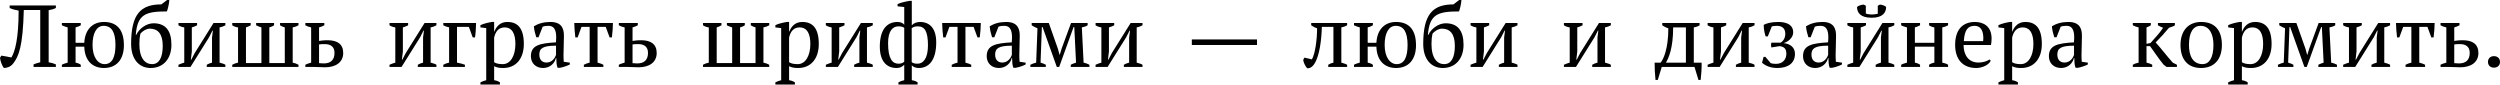
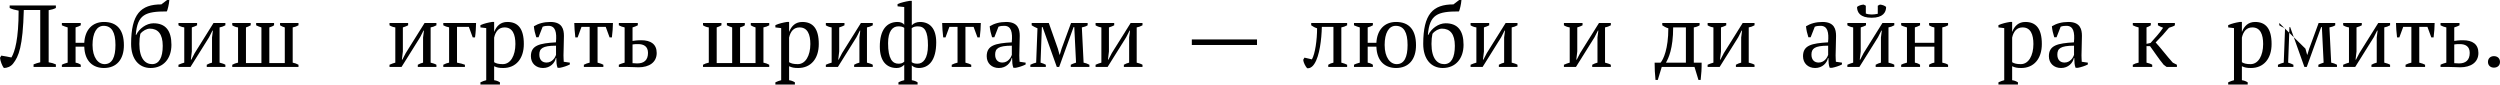
<svg xmlns="http://www.w3.org/2000/svg" width="1240" height="42" viewBox="0 0 1240 42" fill="none">
  <path d="M9.238 5.272C7.451 4.967 5.97 4.532 4.793 3.965V2.702H27.713V3.965C26.711 4.488 25.491 4.837 24.14 5.055V30.894C25.491 31.112 26.711 31.46 27.713 31.94V33.203H16.645V31.94C17.691 31.46 18.78 31.199 19.957 30.894V4.967H11.809C11.329 23.225 9.281 27.975 6.493 31.548C5.316 33.073 3.486 33.726 1.917 33.726C1.089 32.768 0.131 30.153 0 28.672L0.654 27.582L5.665 28.497C7.408 25.622 9.238 19.303 9.238 5.272Z" fill="black" />
  <path d="M40.056 32.114V33.203H30.688V32.114C31.516 31.635 32.518 31.373 33.564 31.068V13.595C32.562 13.29 31.69 13.029 30.688 12.549V11.416H40.056V12.549C39.403 12.941 38.662 13.29 37.486 13.595V21.221H41.8C42.148 14.728 45.852 10.893 51.56 10.893C58.053 10.893 61.451 14.815 61.451 22.441C61.451 29.413 57.878 33.726 51.56 33.726C46.113 33.726 42.017 30.371 41.8 23.138H37.486V31.068C38.662 31.286 39.403 31.635 40.056 32.114ZM45.895 22.31C45.895 28.541 48.684 31.809 51.865 31.809C55.656 31.809 57.268 28.28 57.268 22.31C57.268 15.992 55.395 12.811 51.386 12.811C47.943 12.811 45.895 16.384 45.895 22.31Z" fill="black" />
  <path d="M65.03 21.787C65.03 6.885 69.867 2.179 80.02 2.179L82.852 0H83.985C83.854 2.135 83.114 4.967 82.765 5.665C72.089 5.665 68.168 7.146 67.34 17.299H67.558C68.952 14.292 72.525 11.547 76.142 11.547C82.068 11.547 85.031 15.12 85.031 22.223C85.031 28.977 81.153 33.726 74.704 33.726C68.908 33.726 65.03 29.282 65.03 21.787ZM69.126 21.787C69.126 29.064 72.046 31.809 75.445 31.809C78.93 31.809 80.717 28.541 80.717 22.746C80.717 16.82 78.32 14.205 74.312 14.205C72.787 14.205 70.826 15.207 69.606 16.776C69.301 18.214 69.126 19.739 69.126 21.787Z" fill="black" />
  <path d="M88.517 12.549V11.416H97.755V12.549C97.102 12.898 96.317 13.246 95.141 13.595V25.534L94.661 29.587H94.879L96.579 26.319L105.904 11.416H111.786V12.549C110.871 13.072 109.912 13.421 108.91 13.595V31.068C109.999 31.373 111.045 31.635 111.786 32.114V33.203H102.548V32.114C103.376 31.635 104.248 31.286 105.163 31.068V18.606L105.598 15.164H105.381L103.725 18.432L94.487 33.203H88.517V32.114C89.52 31.635 90.391 31.373 91.393 31.068V13.595C90.26 13.421 89.302 13.072 88.517 12.549Z" fill="black" />
  <path d="M133.586 31.286H141.255V13.595C140.34 13.334 139.556 12.985 138.902 12.549V11.416H148.053V12.549C147.225 13.029 146.354 13.377 145.177 13.595V31.068C146.266 31.286 147.225 31.635 148.053 32.114V33.203H115.198V32.114C116.026 31.635 116.985 31.286 118.074 31.068V13.595C117.072 13.464 116.2 13.203 115.198 12.549V11.416H124.349V12.549C123.608 12.985 122.824 13.334 121.996 13.595V31.286H129.665V13.595C128.75 13.29 127.878 13.029 127.05 12.549V11.416H135.939V12.549C135.46 12.898 134.806 13.246 133.586 13.595V31.286Z" fill="black" />
-   <path d="M158.251 13.595V20.305C159.253 20.175 160.255 19.957 162.565 19.957C167.314 19.957 170.234 21.918 170.234 26.275C170.234 30.938 166.486 33.378 161.257 33.378C159.689 33.378 157.728 33.203 155.505 33.203H151.453V32.114C152.325 31.635 153.327 31.373 154.329 31.068V13.595C153.24 13.377 152.325 13.029 151.453 12.549V11.416H160.865V12.549C160.168 12.941 159.296 13.29 158.251 13.595ZM158.251 22.049V31.33C158.991 31.373 159.732 31.46 160.56 31.46C163.915 31.46 165.92 29.848 165.92 26.232C165.92 22.92 163.697 21.874 161.039 21.874C160.124 21.874 159.122 21.874 158.251 22.049Z" fill="black" />
  <path d="M193.197 12.549V11.416H202.435V12.549C201.782 12.898 200.997 13.246 199.821 13.595V25.534L199.341 29.587H199.559L201.259 26.319L210.584 11.416H216.466V12.549C215.551 13.072 214.592 13.421 213.59 13.595V31.068C214.679 31.373 215.725 31.635 216.466 32.114V33.203H207.228V32.114C208.056 31.635 208.928 31.286 209.843 31.068V18.606L210.279 15.164H210.061L208.405 18.432L199.167 33.203H193.197V32.114C194.2 31.635 195.071 31.373 196.073 31.068V13.595C194.94 13.421 193.982 13.072 193.197 12.549Z" fill="black" />
  <path d="M219.878 11.416H236.131C236.088 13.682 235.957 16.166 235.608 18.563H234.475L232.558 13.334H226.676V31.068C228.331 31.373 229.639 31.722 230.597 32.114V33.203H219.878V32.114C220.88 31.548 221.752 31.286 222.754 31.068V13.552C221.665 13.377 220.706 13.029 219.878 12.549V11.416Z" fill="black" />
  <path d="M247.969 40.829V41.918H238.295V40.829C239.298 40.35 240.256 40.001 241.171 39.783V13.944L238.295 13.595V12.462C240.169 11.634 242.13 11.199 244.004 10.893H245.093V15.774H245.136C246.313 12.811 248.317 10.893 251.673 10.893C256.858 10.893 259.821 14.118 259.821 21.831C259.821 29.195 255.812 33.726 249.625 33.726C247.489 33.726 246.531 33.508 245.093 32.855V39.783C246.008 39.914 246.923 40.175 247.969 40.829ZM250.278 13.595C247.446 13.595 245.79 15.512 245.093 18.65V30.851C246.139 31.504 247.315 31.809 249.407 31.809C253.241 31.809 255.638 27.582 255.638 21.831C255.638 17.081 254.243 13.595 250.278 13.595Z" fill="black" />
  <path d="M279.491 27.495C279.491 28.759 279.578 29.587 279.621 30.633L282.628 31.068V31.983C281.19 32.724 279.273 33.334 277.66 33.639H276.571C276.005 32.288 275.961 30.72 275.917 28.802H275.7C275.22 31.155 272.998 33.726 269.338 33.726C265.808 33.726 263.325 31.373 263.325 27.887C263.325 22.441 267.638 21.482 275.743 21.003C276.222 16.035 275.525 12.811 272.039 12.811C271.211 12.811 270.166 12.854 269.163 13.246L267.115 18.475H265.983C265.416 16.733 264.937 14.815 264.806 13.029C267.028 11.678 269.686 10.893 272.998 10.893C278.924 10.893 279.708 14.597 279.708 17.822C279.708 21.308 279.491 24.532 279.491 27.495ZM271.081 31.025C274 31.025 275.438 28.367 275.787 27.234V22.659C269.033 22.659 267.508 24.096 267.508 27.103C267.508 29.587 268.858 31.025 271.081 31.025Z" fill="black" />
  <path d="M299.268 32.114V33.203H289.595V32.114C290.51 31.635 291.468 31.286 292.471 31.068V13.334H288.418L286.501 18.563H285.368C285.063 16.079 284.889 13.639 284.845 11.416H304.018C303.974 13.508 303.843 16.079 303.495 18.563H302.362L300.445 13.334H296.392V31.068C297.743 31.417 298.702 31.765 299.268 32.114Z" fill="black" />
  <path d="M313.739 13.595V20.305C314.741 20.175 315.743 19.957 318.053 19.957C322.802 19.957 325.722 21.918 325.722 26.275C325.722 30.938 321.974 33.378 316.745 33.378C315.177 33.378 313.216 33.203 310.994 33.203H306.941V32.114C307.813 31.635 308.815 31.373 309.817 31.068V13.595C308.728 13.377 307.813 13.029 306.941 12.549V11.416H316.353V12.549C315.656 12.941 314.785 13.29 313.739 13.595ZM313.739 22.049V31.33C314.48 31.373 315.22 31.46 316.048 31.46C319.403 31.46 321.408 29.848 321.408 26.232C321.408 22.92 319.186 21.874 316.528 21.874C315.613 21.874 314.61 21.874 313.739 22.049Z" fill="black" />
  <path d="M367.074 31.286H374.743V13.595C373.828 13.334 373.044 12.985 372.39 12.549V11.416H381.54V12.549C380.713 13.029 379.841 13.377 378.665 13.595V31.068C379.754 31.286 380.713 31.635 381.54 32.114V33.203H348.686V32.114C349.514 31.635 350.472 31.286 351.561 31.068V13.595C350.559 13.464 349.688 13.203 348.686 12.549V11.416H357.836V12.549C357.095 12.985 356.311 13.334 355.483 13.595V31.286H363.152V13.595C362.237 13.29 361.366 13.029 360.538 12.549V11.416H369.427V12.549C368.948 12.898 368.294 13.246 367.074 13.595V31.286Z" fill="black" />
  <path d="M394.266 40.829V41.918H384.592V40.829C385.594 40.35 386.553 40.001 387.468 39.783V13.944L384.592 13.595V12.462C386.466 11.634 388.427 11.199 390.3 10.893H391.39V15.774H391.433C392.61 12.811 394.614 10.893 397.969 10.893C403.155 10.893 406.118 14.118 406.118 21.831C406.118 29.195 402.109 33.726 395.921 33.726C393.786 33.726 392.828 33.508 391.39 32.855V39.783C392.305 39.914 393.22 40.175 394.266 40.829ZM396.575 13.595C393.743 13.595 392.087 15.512 391.39 18.65V30.851C392.435 31.504 393.612 31.809 395.703 31.809C399.538 31.809 401.935 27.582 401.935 21.831C401.935 17.081 400.54 13.595 396.575 13.595Z" fill="black" />
  <path d="M409.621 12.549V11.416H418.859V12.549C418.205 12.898 417.421 13.246 416.245 13.595V25.534L415.765 29.587H415.983L417.682 26.319L427.007 11.416H432.89V12.549C431.975 13.072 431.016 13.421 430.014 13.595V31.068C431.103 31.373 432.149 31.635 432.89 32.114V33.203H423.652V32.114C424.48 31.635 425.352 31.286 426.267 31.068V18.606L426.702 15.164H426.484L424.829 18.432L415.591 33.203H409.621V32.114C410.623 31.635 411.495 31.373 412.497 31.068V13.595C411.364 13.421 410.406 13.072 409.621 12.549Z" fill="black" />
  <path d="M455.126 40.829V41.918H445.627V40.829C446.455 40.35 447.413 40.001 448.503 39.783V32.114C447.5 33.116 446.411 33.726 444.712 33.726C439.788 33.726 436.389 30.415 436.389 23.094C436.389 14.772 439.831 10.893 445.191 10.893C446.629 10.893 447.936 11.416 448.503 12.288V3.486L445.191 3.137V2.004C446.89 1.264 449.243 0.741 451.161 0.436H452.25V12.549C453.122 11.504 454.69 10.893 456.302 10.893C461.226 10.893 464.364 14.162 464.364 21.003C464.364 29.848 460.747 33.726 455.736 33.726C454.342 33.726 452.947 33.247 452.25 32.419V39.783C453.339 39.958 454.298 40.263 455.126 40.829ZM445.627 31.591C446.629 31.591 447.675 31.417 448.503 30.589V13.813C447.806 13.334 447.108 13.072 445.583 13.072C442.664 13.072 440.485 15.512 440.485 21.395C440.485 29.282 442.707 31.591 445.627 31.591ZM455.257 13.072C454.08 13.072 453.034 13.29 452.206 13.987V30.807C452.904 31.373 453.732 31.591 455.126 31.591C457.828 31.591 460.268 29.108 460.268 22.528C460.268 15.382 458.568 13.072 455.257 13.072Z" fill="black" />
  <path d="M481.735 32.114V33.203H472.061V32.114C472.976 31.635 473.935 31.286 474.937 31.068V13.334H470.885L468.968 18.563H467.835C467.53 16.079 467.355 13.639 467.312 11.416H486.484C486.441 13.508 486.31 16.079 485.961 18.563H484.829L482.911 13.334H478.859V31.068C480.21 31.417 481.168 31.765 481.735 32.114Z" fill="black" />
  <path d="M505.574 27.495C505.574 28.759 505.661 29.587 505.705 30.633L508.711 31.068V31.983C507.273 32.724 505.356 33.334 503.744 33.639H502.654C502.088 32.288 502.044 30.72 502.001 28.802H501.783C501.304 31.155 499.081 33.726 495.421 33.726C491.892 33.726 489.408 31.373 489.408 27.887C489.408 22.441 493.722 21.482 501.827 21.003C502.306 16.035 501.609 12.811 498.123 12.811C497.295 12.811 496.249 12.854 495.247 13.246L493.199 18.475H492.066C491.499 16.733 491.02 14.815 490.889 13.029C493.112 11.678 495.77 10.893 499.081 10.893C505.007 10.893 505.792 14.597 505.792 17.822C505.792 21.308 505.574 24.532 505.574 27.495ZM497.164 31.025C500.084 31.025 501.521 28.367 501.87 27.234V22.659C495.116 22.659 493.591 24.096 493.591 27.103C493.591 29.587 494.942 31.025 497.164 31.025Z" fill="black" />
  <path d="M518.728 32.114V33.203H511.059V32.114C512.018 31.635 512.976 31.286 513.935 31.068L514.589 14.031C513.369 13.552 512.454 13.029 511.713 12.549V11.416H520.21L524.698 24.14L525.526 27.147H525.656L526.572 24.096L531.234 11.416H539.469V12.549C538.729 13.029 537.814 13.377 536.594 13.595L537.465 31.068C538.424 31.243 539.382 31.591 540.341 32.114V33.203H531.103V32.114C531.67 31.809 532.454 31.46 533.718 31.068L532.846 13.421H532.498L525.351 33.203H524.175L517.116 13.421H516.767L516.114 31.068C517.16 31.373 518.031 31.722 518.728 32.114Z" fill="black" />
  <path d="M543.407 12.549V11.416H552.645V12.549C551.992 12.898 551.207 13.246 550.031 13.595V25.534L549.551 29.587H549.769L551.469 26.319L560.794 11.416H566.676V12.549C565.761 13.072 564.802 13.421 563.8 13.595V31.068C564.89 31.373 565.935 31.635 566.676 32.114V33.203H557.438V32.114C558.266 31.635 559.138 31.286 560.053 31.068V18.606L560.489 15.164H560.271L558.615 18.432L549.377 33.203H543.407V32.114C544.41 31.635 545.281 31.373 546.283 31.068V13.595C545.15 13.421 544.192 13.072 543.407 12.549Z" fill="black" />
  <path d="M591.143 22.31V19.565H623.475V22.31H591.143Z" fill="black" />
  <path d="M647.002 28.585L650.706 29.456C652.318 26.667 653.277 19.739 653.277 14.031C652.1 13.682 651.185 13.116 650.357 12.549V11.416H668.179V12.549C667.264 13.072 666.306 13.421 665.303 13.595V31.068C666.523 31.373 667.438 31.722 668.179 32.114V33.203H658.811V32.114C659.508 31.635 660.38 31.286 661.382 31.068V13.334H655.63C655.499 19.434 654.541 27.757 651.883 31.722C650.793 33.421 649.399 34.031 648.309 33.813C647.438 32.811 646.523 31.025 646.392 29.674L647.002 28.585Z" fill="black" />
  <path d="M680.945 32.114V33.203H671.577V32.114C672.405 31.635 673.407 31.373 674.453 31.068V13.595C673.45 13.29 672.579 13.029 671.577 12.549V11.416H680.945V12.549C680.291 12.941 679.551 13.29 678.374 13.595V21.221H682.688C683.037 14.728 686.74 10.893 692.449 10.893C698.941 10.893 702.34 14.815 702.34 22.441C702.34 29.413 698.767 33.726 692.449 33.726C687.002 33.726 682.906 30.371 682.688 23.138H678.374V31.068C679.551 31.286 680.291 31.635 680.945 32.114ZM686.784 22.31C686.784 28.541 689.573 31.809 692.754 31.809C696.545 31.809 698.157 28.28 698.157 22.31C698.157 15.992 696.283 12.811 692.274 12.811C688.832 12.811 686.784 16.384 686.784 22.31Z" fill="black" />
  <path d="M705.919 21.787C705.919 6.885 710.756 2.179 720.908 2.179L723.741 0H724.874C724.743 2.135 724.002 4.967 723.654 5.665C712.978 5.665 709.056 7.146 708.228 17.299H708.446C709.841 14.292 713.414 11.547 717.03 11.547C722.956 11.547 725.919 15.12 725.919 22.223C725.919 28.977 722.041 33.726 715.592 33.726C709.797 33.726 705.919 29.282 705.919 21.787ZM710.015 21.787C710.015 29.064 712.934 31.809 716.333 31.809C719.819 31.809 721.606 28.541 721.606 22.746C721.606 16.82 719.209 14.205 715.2 14.205C713.675 14.205 711.714 15.207 710.494 16.776C710.189 18.214 710.015 19.739 710.015 21.787Z" fill="black" />
  <path d="M729.406 12.549V11.416H738.644V12.549C737.99 12.898 737.206 13.246 736.029 13.595V25.534L735.55 29.587H735.768L737.467 26.319L746.792 11.416H752.675V12.549C751.76 13.072 750.801 13.421 749.799 13.595V31.068C750.888 31.373 751.934 31.635 752.675 32.114V33.203H743.437V32.114C744.265 31.635 745.136 31.286 746.051 31.068V18.606L746.487 15.164H746.269L744.613 18.432L735.376 33.203H729.406V32.114C730.408 31.635 731.28 31.373 732.282 31.068V13.595C731.149 13.421 730.19 13.072 729.406 12.549Z" fill="black" />
  <path d="M775.704 12.549V11.416H784.941V12.549C784.288 12.898 783.503 13.246 782.327 13.595V25.534L781.847 29.587H782.065L783.765 26.319L793.09 11.416H798.972V12.549C798.057 13.072 797.098 13.421 796.096 13.595V31.068C797.186 31.373 798.231 31.635 798.972 32.114V33.203H789.734V32.114C790.562 31.635 791.434 31.286 792.349 31.068V18.606L792.785 15.164H792.567L790.911 18.432L781.673 33.203H775.704V32.114C776.706 31.635 777.577 31.373 778.579 31.068V13.595C777.446 13.421 776.488 13.072 775.704 12.549Z" fill="black" />
  <path d="M840.476 33.203H824.223L822.262 39.653H821.13C820.825 36.82 820.694 33.857 820.694 31.068H823.657C825.051 29.456 827.491 24.271 827.491 14.031C826.271 13.682 825.313 13.116 824.485 12.549V11.416H843.004V12.549C842.219 13.072 841.261 13.421 840.128 13.595V31.068H844.006C844.05 33.857 843.875 36.82 843.527 39.653H842.437L840.476 33.203ZM836.206 13.595H829.888C829.888 24.053 827.578 28.89 826.315 31.068H836.206V13.595Z" fill="black" />
  <path d="M846.98 12.549V11.416H856.217V12.549C855.564 12.898 854.779 13.246 853.603 13.595V25.534L853.124 29.587H853.341L855.041 26.319L864.366 11.416H870.248V12.549C869.333 13.072 868.374 13.421 867.372 13.595V31.068C868.462 31.373 869.507 31.635 870.248 32.114V33.203H861.01V32.114C861.838 31.635 862.71 31.286 863.625 31.068V18.606L864.061 15.164H863.843L862.187 18.432L852.949 33.203H846.98V32.114C847.982 31.635 848.853 31.373 849.855 31.068V13.595C848.723 13.421 847.764 13.072 846.98 12.549Z" fill="black" />
-   <path d="M880.893 31.678C884.51 31.678 886.035 29.151 886.035 26.711C886.035 23.922 884.772 23.225 882.724 22.876L878.628 23.53C878.41 22.789 878.323 21.918 878.628 21.177H883.072C884.074 20.741 885.512 19.216 885.512 16.776C885.512 13.987 883.813 12.811 881.329 12.811C880.153 12.811 879.107 12.985 878.802 13.116L876.841 18.04H875.752C875.098 16.122 874.837 14.205 874.793 12.332C875.97 11.678 878.323 10.893 882.026 10.893C886.732 10.893 889.434 12.636 889.434 15.992C889.434 18.78 886.907 20.698 884.684 21.395C887.865 21.7 890.305 23.443 890.305 26.711C890.305 31.373 886.82 33.726 881.547 33.726C878.192 33.726 875.665 32.637 873.965 31.112L874.749 28.192H875.621C876.362 29.02 877.364 30.24 878.279 31.33C878.889 31.548 879.761 31.678 880.893 31.678Z" fill="black" />
  <path d="M910.464 27.495C910.464 28.759 910.551 29.587 910.595 30.633L913.602 31.068V31.983C912.164 32.724 910.246 33.334 908.634 33.639H907.545C906.978 32.288 906.935 30.72 906.891 28.802H906.673C906.194 31.155 903.972 33.726 900.312 33.726C896.782 33.726 894.298 31.373 894.298 27.887C894.298 22.441 898.612 21.482 906.717 21.003C907.196 16.035 906.499 12.811 903.013 12.811C902.185 12.811 901.139 12.854 900.137 13.246L898.089 18.475H896.956C896.39 16.733 895.911 14.815 895.78 13.029C898.002 11.678 900.66 10.893 903.972 10.893C909.898 10.893 910.682 14.597 910.682 17.822C910.682 21.308 910.464 24.532 910.464 27.495ZM902.054 31.025C904.974 31.025 906.412 28.367 906.761 27.234V22.659C900.007 22.659 898.481 24.096 898.481 27.103C898.481 29.587 899.832 31.025 902.054 31.025Z" fill="black" />
  <path d="M916.298 12.549V11.416H925.536V12.549C924.882 12.898 924.098 13.246 922.921 13.595V25.534L922.442 29.587H922.66L924.359 26.319L933.684 11.416H939.567V12.549C938.652 13.072 937.693 13.421 936.691 13.595V31.068C937.78 31.373 938.826 31.635 939.567 32.114V33.203H930.329V32.114C931.157 31.635 932.028 31.286 932.943 31.068V18.606L933.379 15.164H933.161L931.506 18.432L922.268 33.203H916.298V32.114C917.3 31.635 918.172 31.373 919.174 31.068V13.595C918.041 13.421 917.082 13.072 916.298 12.549ZM928.368 8.802C922.616 8.802 921.091 6.144 921.091 3.442C922.006 2.702 923.139 2.397 924.359 2.266L925.449 2.832V6.71C926.277 7.059 927.497 7.19 928.412 7.19C928.978 7.19 930.547 7.059 931.375 6.841V2.832L932.464 2.266C933.684 2.397 934.817 2.789 935.514 3.442C935.514 6.144 933.902 8.802 928.368 8.802Z" fill="black" />
  <path d="M952.347 32.114V33.203H942.979V32.114C943.807 31.635 944.809 31.373 945.855 31.068V13.595C944.809 13.29 943.807 13.029 942.979 12.549V11.416H952.347V12.549C951.694 12.941 950.822 13.29 949.776 13.595V21.221H959.45V13.595C958.448 13.421 957.576 13.072 956.835 12.549V11.416H966.247V12.549C965.463 13.029 964.504 13.377 963.371 13.595V31.068C964.417 31.286 965.419 31.548 966.247 32.114V33.203H956.835V32.114C957.576 31.591 958.448 31.243 959.45 31.068V23.138H949.776V31.068C950.953 31.286 951.694 31.635 952.347 32.114Z" fill="black" />
-   <path d="M986.784 29.456L987.394 30.153C986.479 32.158 983.298 33.726 980.204 33.726C973.363 33.726 969.747 29.238 969.747 22.31C969.747 14.859 973.32 10.893 979.594 10.893C983.647 10.893 987.83 12.898 987.83 19.173C987.83 20.175 987.743 21.134 987.525 22.31H973.93C973.93 27.19 976.326 31.025 981.337 31.025C983.385 31.025 985.738 30.371 986.784 29.456ZM979.42 12.811C976.108 12.811 974.409 14.772 974.06 20.393H983.647C983.69 19.87 983.734 19.39 983.734 18.911C983.734 15.207 982.383 12.811 979.42 12.811Z" fill="black" />
  <path d="M1000.9 40.829V41.918H991.226V40.829C992.228 40.35 993.186 40.001 994.101 39.783V13.944L991.226 13.595V12.462C993.099 11.634 995.06 11.199 996.934 10.893H998.023V15.774H998.067C999.243 12.811 1001.25 10.893 1004.6 10.893C1009.79 10.893 1012.75 14.118 1012.75 21.831C1012.75 29.195 1008.74 33.726 1002.55 33.726C1000.42 33.726 999.461 33.508 998.023 32.855V39.783C998.938 39.914 999.853 40.175 1000.9 40.829ZM1003.21 13.595C1000.38 13.595 998.72 15.512 998.023 18.65V30.851C999.069 31.504 1000.25 31.809 1002.34 31.809C1006.17 31.809 1008.57 27.582 1008.57 21.831C1008.57 17.081 1007.17 13.595 1003.21 13.595Z" fill="black" />
  <path d="M1032.42 27.495C1032.42 28.759 1032.51 29.587 1032.55 30.633L1035.56 31.068V31.983C1034.12 32.724 1032.2 33.334 1030.59 33.639H1029.5C1028.93 32.288 1028.89 30.72 1028.85 28.802H1028.63C1028.15 31.155 1025.93 33.726 1022.27 33.726C1018.74 33.726 1016.25 31.373 1016.25 27.887C1016.25 22.441 1020.57 21.482 1028.67 21.003C1029.15 16.035 1028.46 12.811 1024.97 12.811C1024.14 12.811 1023.1 12.854 1022.09 13.246L1020.05 18.475H1018.91C1018.35 16.733 1017.87 14.815 1017.74 13.029C1019.96 11.678 1022.62 10.893 1025.93 10.893C1031.85 10.893 1032.64 14.597 1032.64 17.822C1032.64 21.308 1032.42 24.532 1032.42 27.495ZM1024.01 31.025C1026.93 31.025 1028.37 28.367 1028.72 27.234V22.659C1021.96 22.659 1020.44 24.096 1020.44 27.103C1020.44 29.587 1021.79 31.025 1024.01 31.025Z" fill="black" />
  <path d="M1070.33 12.549V11.416H1078.74V12.549C1078.18 13.029 1077.22 13.29 1075.82 13.769C1073.86 16.166 1071.64 18.606 1069.2 21.046C1071.77 23.835 1074.95 28.062 1077.7 31.068L1079.75 32.114V33.203H1074.65L1073.25 32.201C1070.64 29.064 1068.63 25.883 1066.41 22.876H1064.67V31.068C1065.85 31.373 1066.8 31.635 1067.5 32.114V33.203H1057.87V32.114C1058.66 31.635 1059.61 31.286 1060.75 31.068V13.595C1059.75 13.377 1058.79 13.029 1057.87 12.549V11.416H1066.8V12.549C1066.24 12.941 1065.58 13.29 1064.67 13.595V21.744L1066.67 21.308C1068.98 18.65 1071.12 16.515 1072.9 13.769C1071.9 13.377 1071.07 13.029 1070.33 12.549Z" fill="black" />
-   <path d="M1081.53 22.31C1081.53 15.033 1085.59 10.893 1091.77 10.893C1099.01 10.893 1102.06 15.512 1102.06 22.31C1102.06 29.63 1098.05 33.726 1091.77 33.726C1084.84 33.726 1081.53 29.195 1081.53 22.31ZM1085.72 22.31C1085.72 27.582 1087.59 31.809 1092.51 31.809C1095.65 31.809 1097.87 28.802 1097.87 22.31C1097.87 16.994 1095.96 12.811 1091.42 12.811C1087.98 12.811 1085.72 15.817 1085.72 22.31Z" fill="black" />
  <path d="M1114.86 40.829V41.918H1105.18V40.829C1106.18 40.35 1107.14 40.001 1108.06 39.783V13.944L1105.18 13.595V12.462C1107.06 11.634 1109.02 11.199 1110.89 10.893H1111.98V15.774H1112.02C1113.2 12.811 1115.2 10.893 1118.56 10.893C1123.74 10.893 1126.71 14.118 1126.71 21.831C1126.71 29.195 1122.7 33.726 1116.51 33.726C1114.38 33.726 1113.42 33.508 1111.98 32.855V39.783C1112.89 39.914 1113.81 40.175 1114.86 40.829ZM1117.16 13.595C1114.33 13.595 1112.68 15.512 1111.98 18.65V30.851C1113.03 31.504 1114.2 31.809 1116.29 31.809C1120.13 31.809 1122.52 27.582 1122.52 21.831C1122.52 17.081 1121.13 13.595 1117.16 13.595Z" fill="black" />
-   <path d="M1137.53 32.114V33.203H1129.86V32.114C1130.82 31.635 1131.78 31.286 1132.74 31.068L1133.39 14.031C1132.17 13.552 1131.26 13.029 1130.52 12.549V11.416H1139.01L1143.5 24.14L1144.33 27.147H1144.46L1145.38 24.096L1150.04 11.416H1158.27V12.549C1157.53 13.029 1156.62 13.377 1155.4 13.595L1156.27 31.068C1157.23 31.243 1158.19 31.591 1159.14 32.114V33.203H1149.91V32.114C1150.47 31.809 1151.26 31.46 1152.52 31.068L1151.65 13.421H1151.3L1144.15 33.203H1142.98L1135.92 13.421H1135.57L1134.92 31.068C1135.96 31.373 1136.83 31.722 1137.53 32.114Z" fill="black" />
+   <path d="M1137.53 32.114V33.203H1129.86V32.114C1130.82 31.635 1131.78 31.286 1132.74 31.068L1133.39 14.031C1132.17 13.552 1131.26 13.029 1130.52 12.549V11.416L1143.5 24.14L1144.33 27.147H1144.46L1145.38 24.096L1150.04 11.416H1158.27V12.549C1157.53 13.029 1156.62 13.377 1155.4 13.595L1156.27 31.068C1157.23 31.243 1158.19 31.591 1159.14 32.114V33.203H1149.91V32.114C1150.47 31.809 1151.26 31.46 1152.52 31.068L1151.65 13.421H1151.3L1144.15 33.203H1142.98L1135.92 13.421H1135.57L1134.92 31.068C1135.96 31.373 1136.83 31.722 1137.53 32.114Z" fill="black" />
  <path d="M1162.21 12.549V11.416H1171.45V12.549C1170.8 12.898 1170.01 13.246 1168.83 13.595V25.534L1168.36 29.587H1168.57L1170.27 26.319L1179.6 11.416H1185.48V12.549C1184.56 13.072 1183.61 13.421 1182.6 13.595V31.068C1183.69 31.373 1184.74 31.635 1185.48 32.114V33.203H1176.24V32.114C1177.07 31.635 1177.94 31.286 1178.86 31.068V18.606L1179.29 15.164H1179.07L1177.42 18.432L1168.18 33.203H1162.21V32.114C1163.21 31.635 1164.08 31.373 1165.09 31.068V13.595C1163.95 13.421 1163 13.072 1162.21 12.549Z" fill="black" />
  <path d="M1202.84 32.114V33.203H1193.16V32.114C1194.08 31.635 1195.04 31.286 1196.04 31.068V13.334H1191.99L1190.07 18.563H1188.94C1188.63 16.079 1188.46 13.639 1188.41 11.416H1207.58C1207.54 13.508 1207.41 16.079 1207.06 18.563H1205.93L1204.01 13.334H1199.96V31.068C1201.31 31.417 1202.27 31.765 1202.84 32.114Z" fill="black" />
  <path d="M1217.31 13.595V20.305C1218.31 20.175 1219.31 19.957 1221.62 19.957C1226.37 19.957 1229.29 21.918 1229.29 26.275C1229.29 30.938 1225.54 33.378 1220.31 33.378C1218.74 33.378 1216.78 33.203 1214.56 33.203H1210.51V32.114C1211.38 31.635 1212.38 31.373 1213.38 31.068V13.595C1212.3 13.377 1211.38 13.029 1210.51 12.549V11.416H1219.92V12.549C1219.22 12.941 1218.35 13.29 1217.31 13.595ZM1217.31 22.049V31.33C1218.05 31.373 1218.79 31.46 1219.62 31.46C1222.97 31.46 1224.98 29.848 1224.98 26.232C1224.98 22.92 1222.75 21.874 1220.09 21.874C1219.18 21.874 1218.18 21.874 1217.31 22.049Z" fill="black" />
  <path d="M1234.03 30.72C1234.03 28.977 1235.25 27.844 1236.99 27.844C1238.78 27.844 1240 28.977 1240 30.72C1240 32.419 1238.78 33.552 1236.99 33.552C1235.25 33.552 1234.03 32.419 1234.03 30.72Z" fill="black" />
</svg>